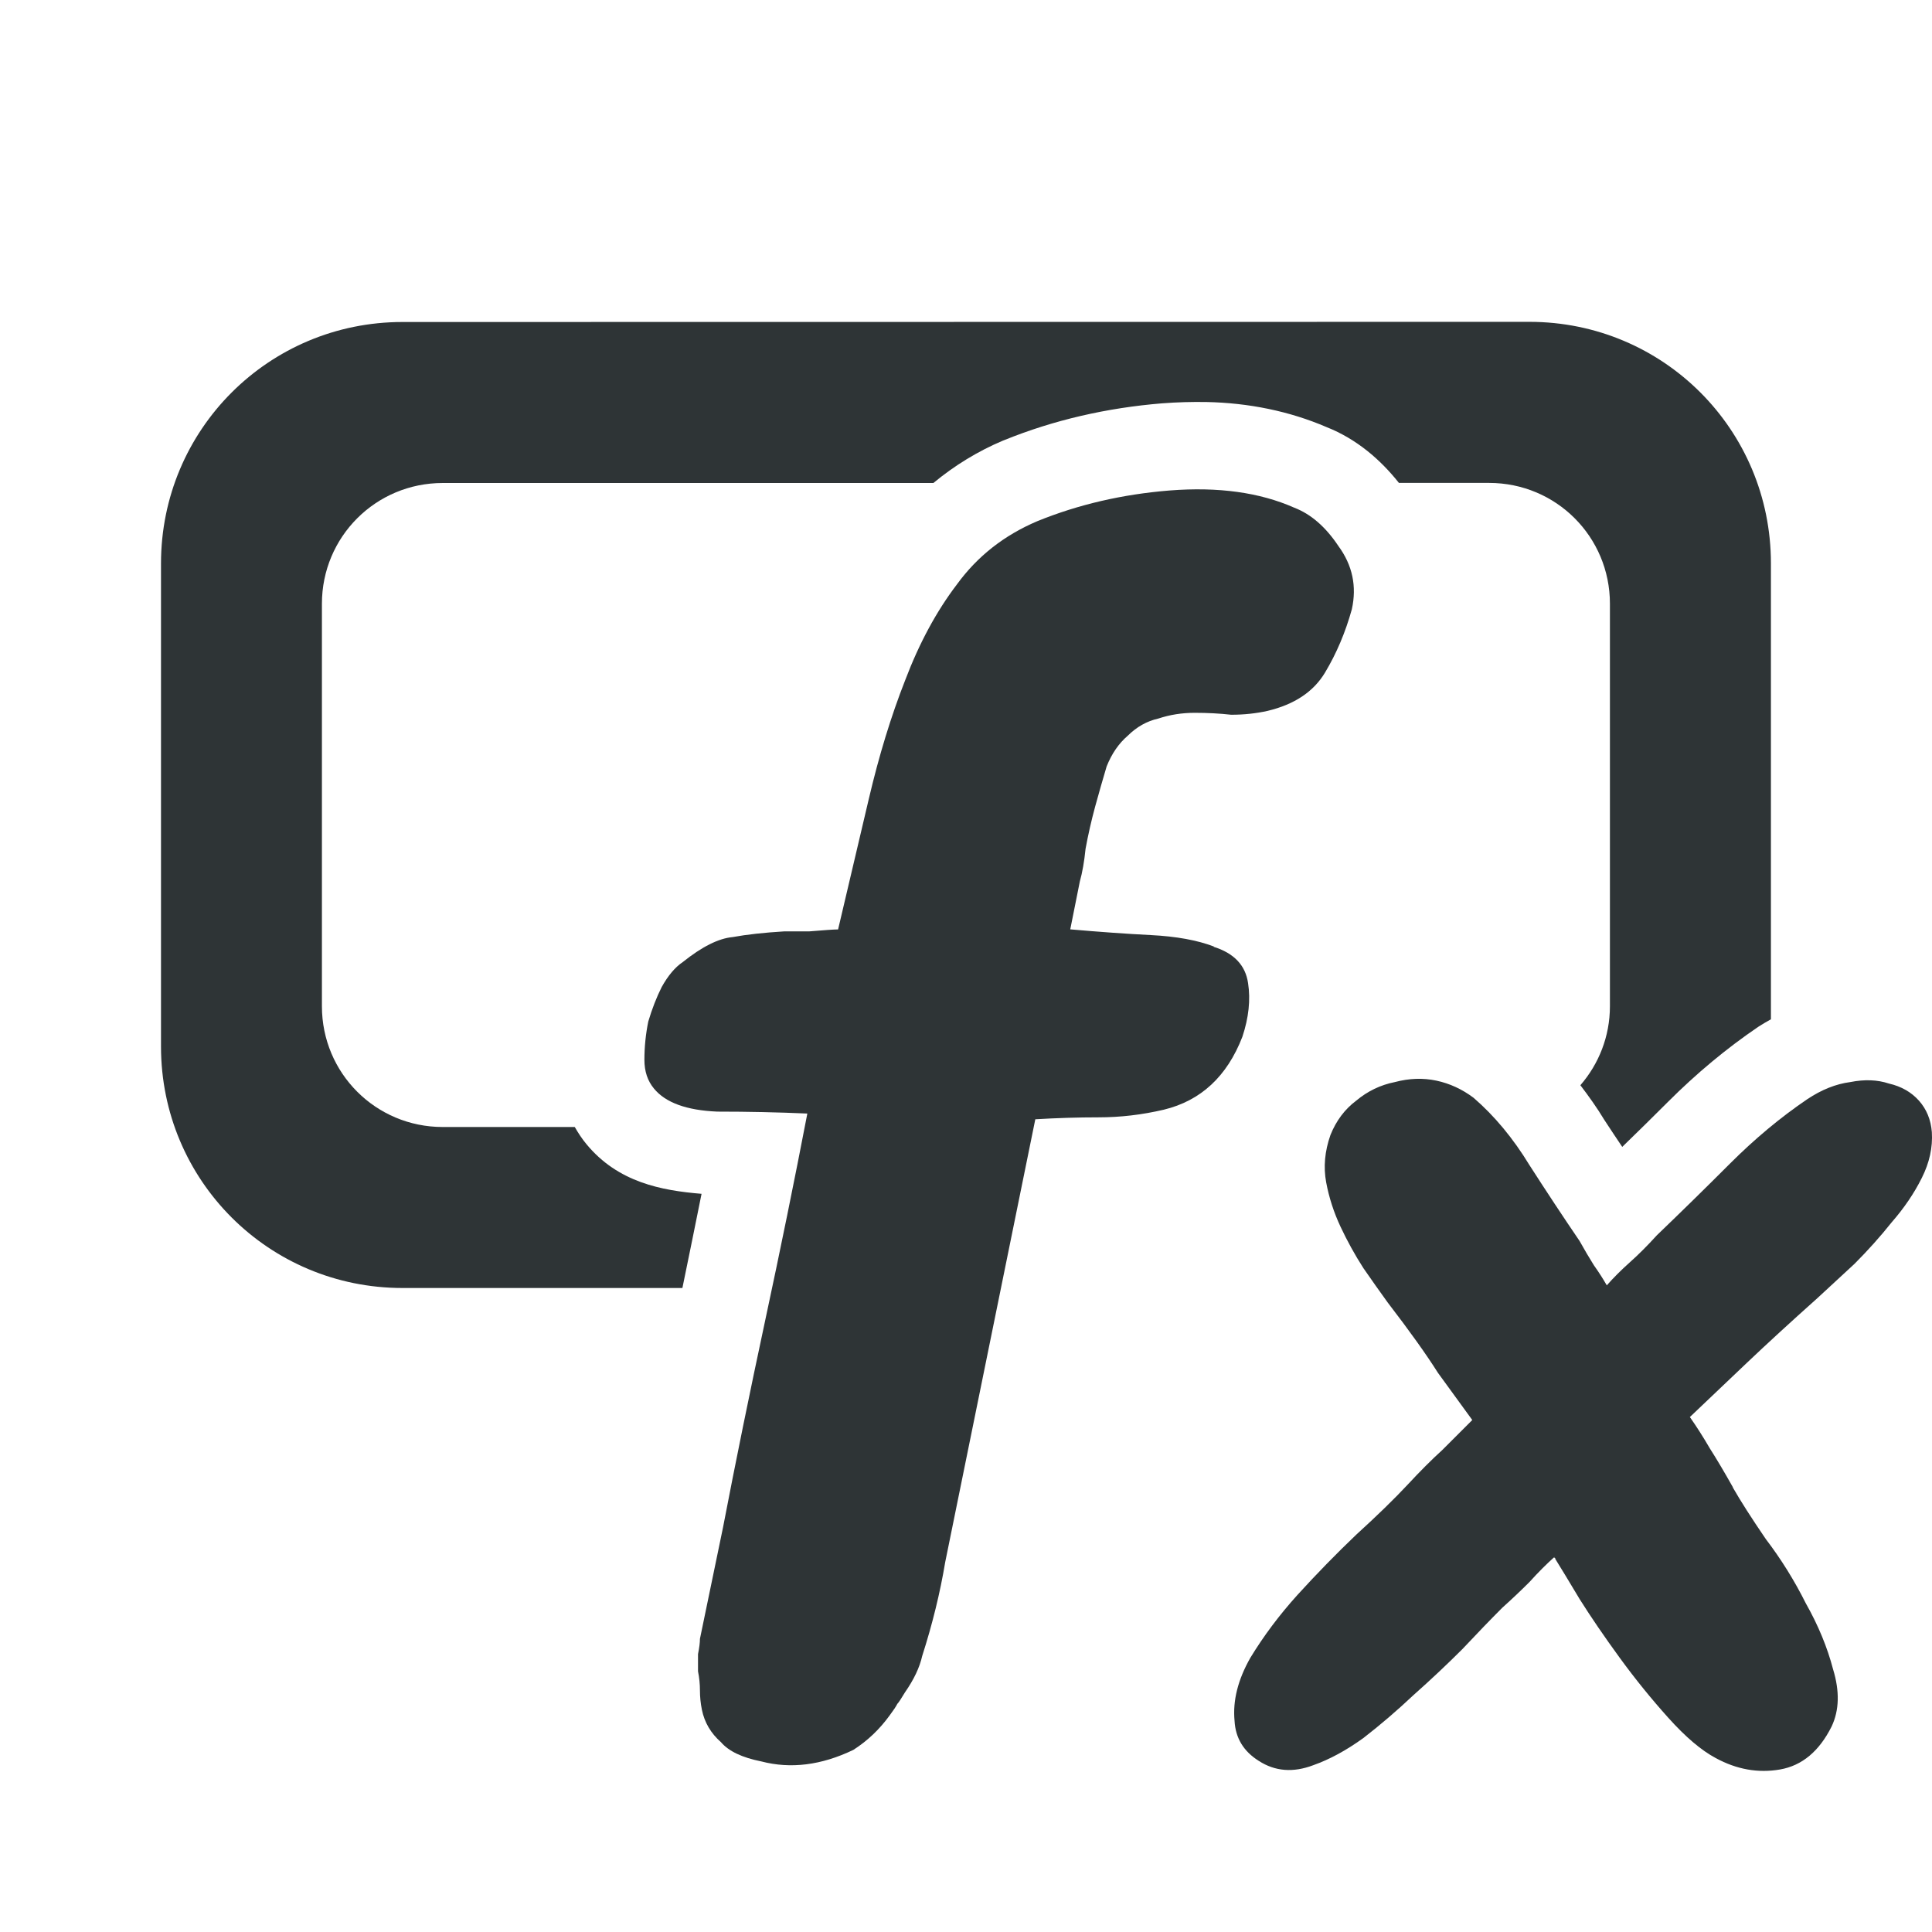
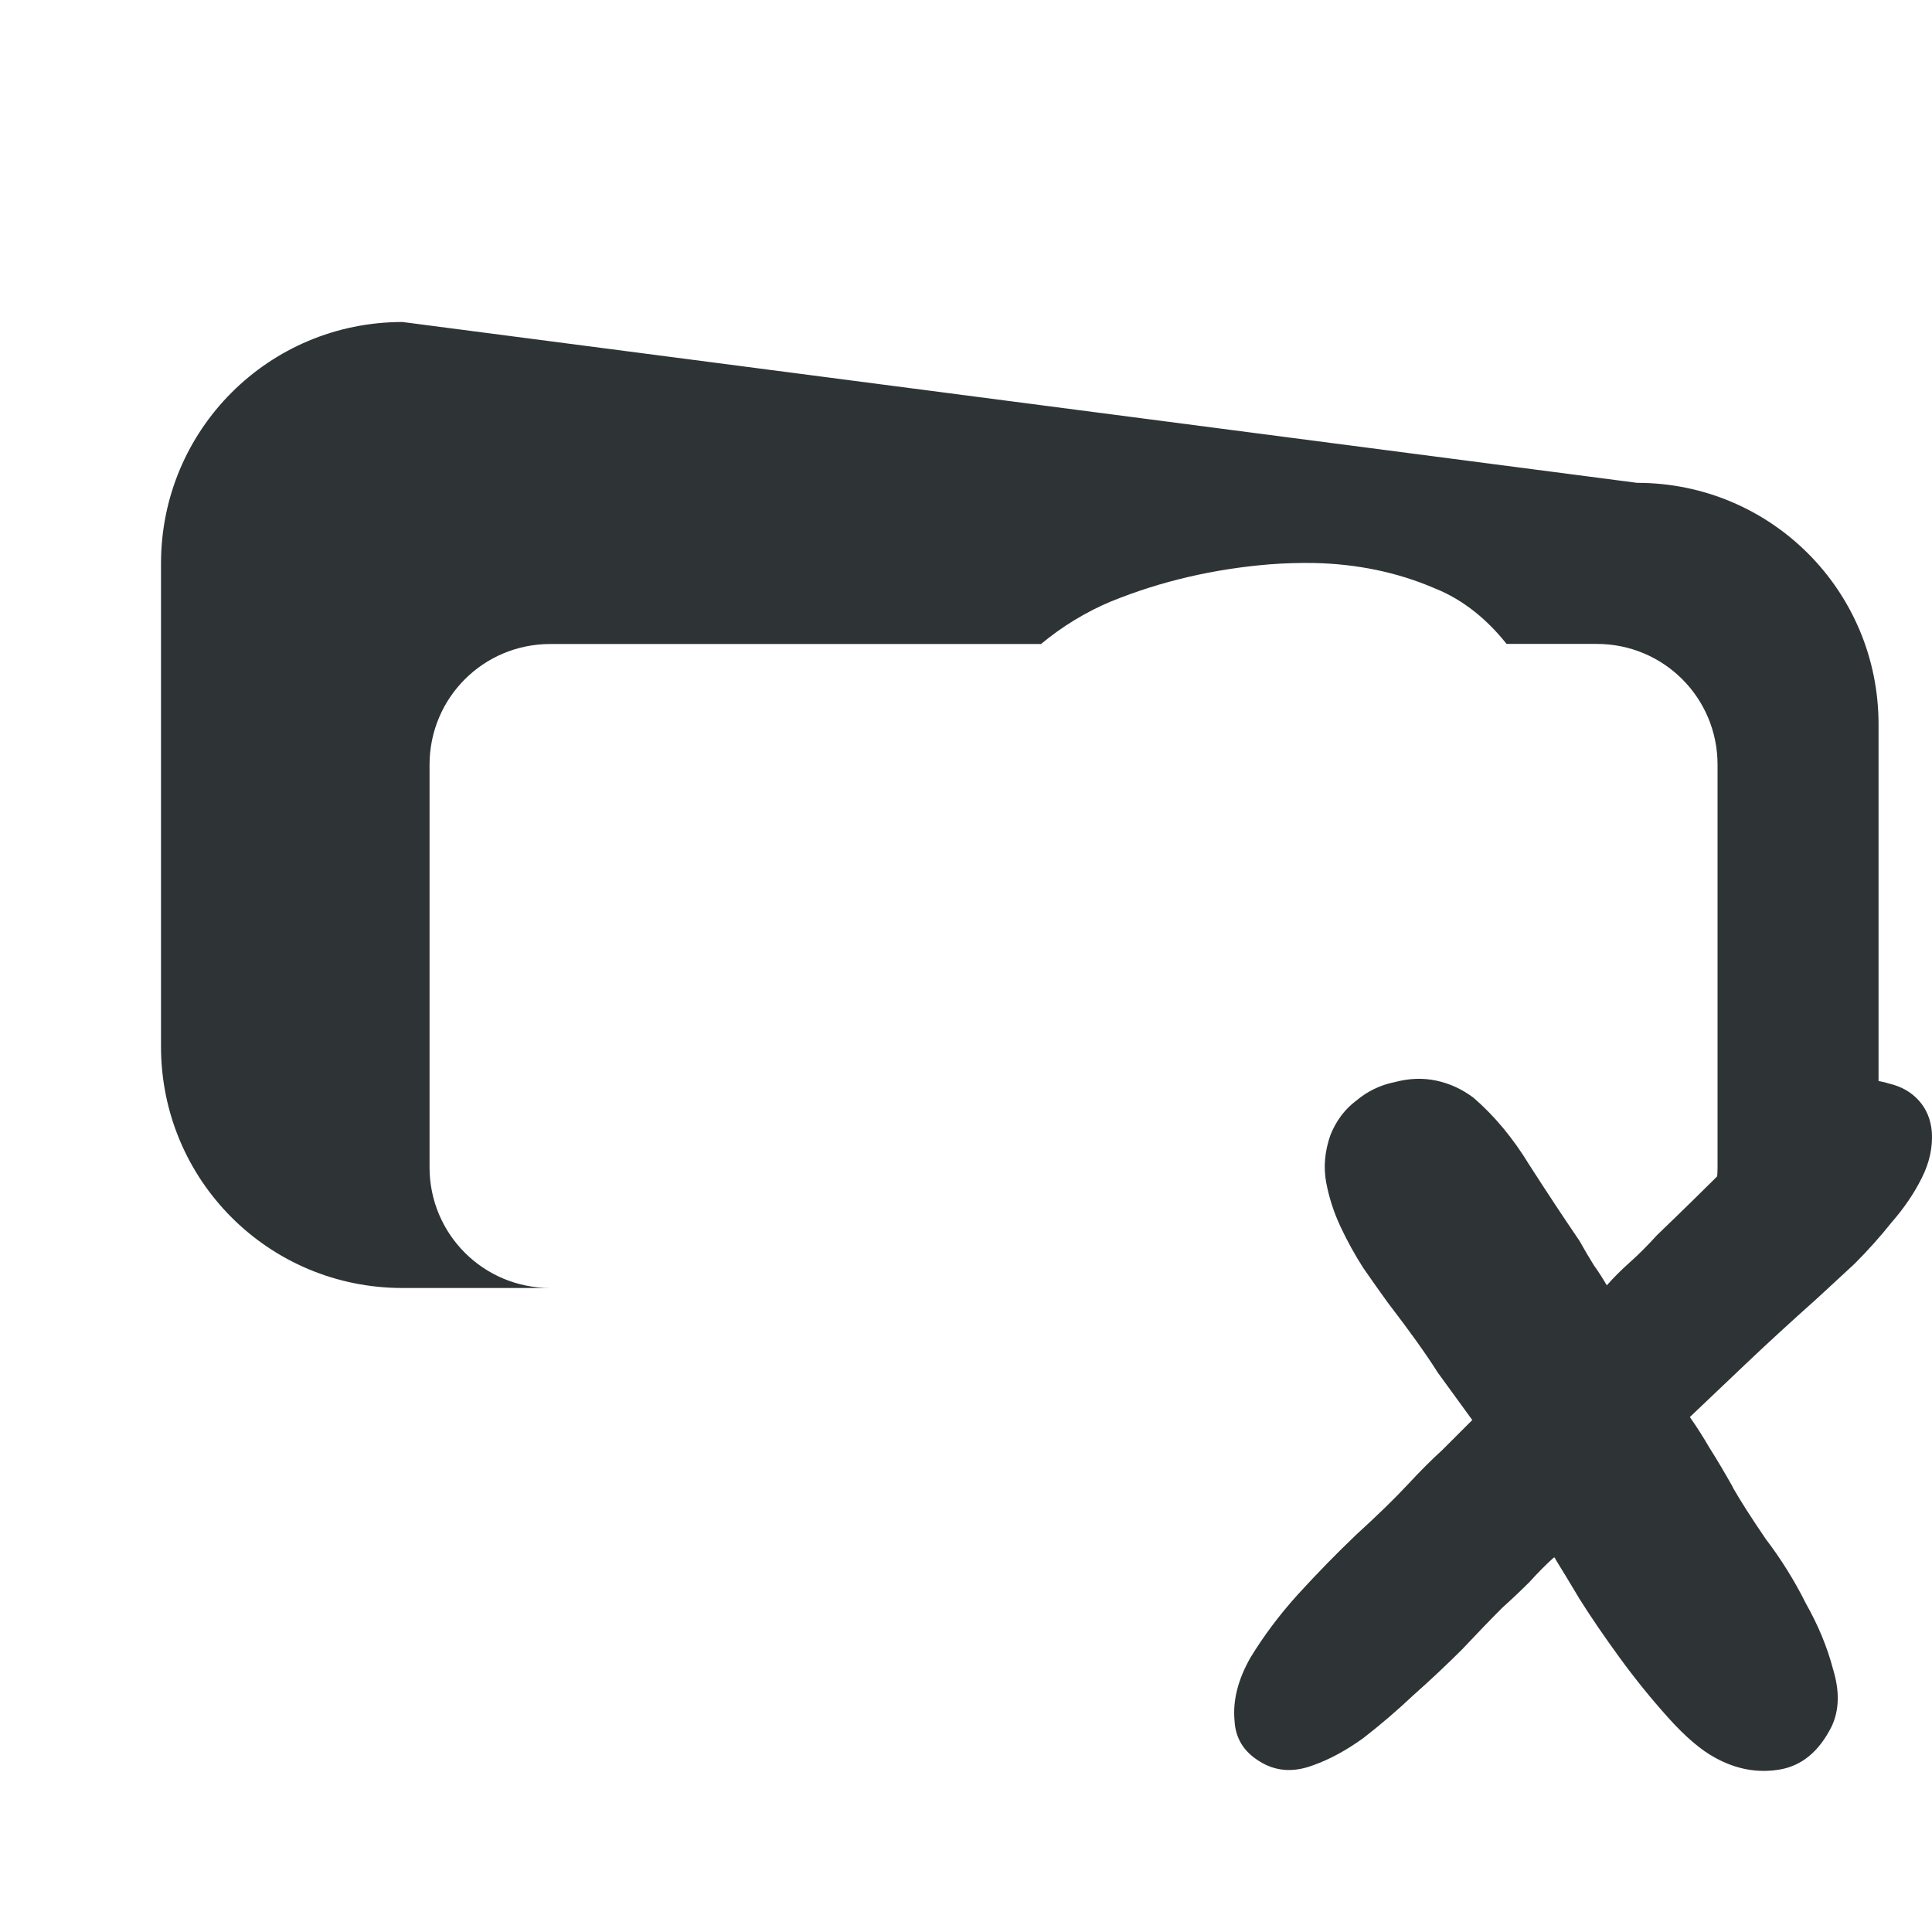
<svg xmlns="http://www.w3.org/2000/svg" viewBox="0 0 24 24">
  <g fill="#2e3436">
-     <path d="m5 4c-1.662 0-3 1.338-3 3v6c0 1.662 1.338 3 3 3h3.477c.083-.398.159-.781.238-1.17-.498-.041-1.038-.142-1.43-.617-.055-.066-.102-.138-.145-.213h-1.641c-.831 0-1.5-.669-1.5-1.5v-5c0-.831.669-1.5 1.5-1.5h6.096c.26-.216.552-.395.865-.527.005-.002.01-.004.016-.006.616-.25 1.275-.401 1.963-.457h.002c.183-.014.366-.019.547-.016.525.011 1.029.113 1.492.312.373.148.668.403.898.693h1.121c.831 0 1.5.669 1.5 1.5v5c0 .377-.139.719-.367.982.105.138.206.279.297.43.076.118.148.223.223.336.189-.184.376-.366.568-.559.353-.353.728-.665 1.121-.932.002-.001.004-.003.006-.004.049-.032.101-.061.152-.09v-5.664c-0-1.662-1.338-3-3-3z" />
-     <path d="m15.075 11.761q.381.119.429.452.048.31-.071.667-.286.738-.976.905-.405.095-.81.095-.381 0-.786.024l-1.119 5.5q-.095.571-.286 1.167-.048.214-.214.452-.071.119-.095.143-.024.048-.095.143-.19.262-.452.429-.595.286-1.143.143-.357-.071-.5-.238-.19-.167-.238-.405-.024-.119-.024-.238 0-.119-.024-.238 0-.119 0-.214.024-.119.024-.19l.286-1.381q.238-1.238.524-2.572.286-1.333.524-2.572-.548-.024-1.119-.024-.571-.024-.786-.286-.119-.143-.119-.357 0-.238.048-.476.071-.238.167-.429.119-.214.262-.31.357-.286.619-.31.262-.048.643-.071.048 0 .31 0 .286-.024.357-.024.19-.81.381-1.619.19-.81.452-1.476.262-.691.643-1.191.381-.524 1-.786.762-.31 1.643-.381.905-.071 1.548.214.31.119.548.476.262.357.167.786-.119.429-.333.786-.214.357-.714.476-.214.048-.452.048-.214-.024-.452-.024-.238 0-.452.071-.214.048-.381.214-.167.143-.262.381-.071.238-.143.5-.071.262-.119.524-.024.238-.071.405l-.119.595q.548.048 1.0.071.476.024.786.143z" stroke-width=".595" />
+     <path d="m5 4c-1.662 0-3 1.338-3 3v6c0 1.662 1.338 3 3 3h3.477h-1.641c-.831 0-1.5-.669-1.5-1.5v-5c0-.831.669-1.5 1.5-1.5h6.096c.26-.216.552-.395.865-.527.005-.002.01-.004.016-.006.616-.25 1.275-.401 1.963-.457h.002c.183-.014.366-.019.547-.016.525.011 1.029.113 1.492.312.373.148.668.403.898.693h1.121c.831 0 1.5.669 1.5 1.5v5c0 .377-.139.719-.367.982.105.138.206.279.297.43.076.118.148.223.223.336.189-.184.376-.366.568-.559.353-.353.728-.665 1.121-.932.002-.001.004-.003.006-.004.049-.032.101-.061.152-.09v-5.664c-0-1.662-1.338-3-3-3z" />
    <path d="m21.526 18.478q.142.249.409.64.285.374.498.8.231.409.338.818.125.409-.018.711-.231.462-.64.534-.409.071-.8-.142-.267-.142-.587-.498-.32-.356-.605-.747-.285-.391-.498-.729-.213-.356-.302-.498 0-.018-.018-.018 0 0 .018-.018-.16.142-.32.32-.16.16-.338.32-.213.213-.498.516-.285.285-.605.569-.302.285-.623.534-.32.231-.623.338-.374.142-.676-.053-.285-.178-.302-.498-.036-.374.196-.783.249-.409.587-.783.356-.391.729-.747.391-.356.64-.623.231-.249.427-.427.196-.196.374-.374-.196-.267-.427-.587-.213-.338-.623-.872-.142-.196-.302-.427-.16-.249-.285-.516-.125-.267-.178-.551-.053-.285.053-.587.107-.267.32-.427.213-.178.48-.231.267-.071.516-.018.249.053.462.213.391.338.694.836.32.498.623.943.089.16.178.302.089.125.16.249.125-.142.285-.285.16-.142.338-.338.445-.427.907-.889.462-.462.96-.8.267-.178.534-.213.267-.053.48.018.231.053.374.213.142.16.16.391.018.285-.125.569-.142.285-.374.551-.213.267-.462.516-.249.231-.462.427-.498.445-.872.8-.374.356-.711.676.125.178.249.391.125.196.285.48z" stroke-width=".445" />
  </g>
</svg>